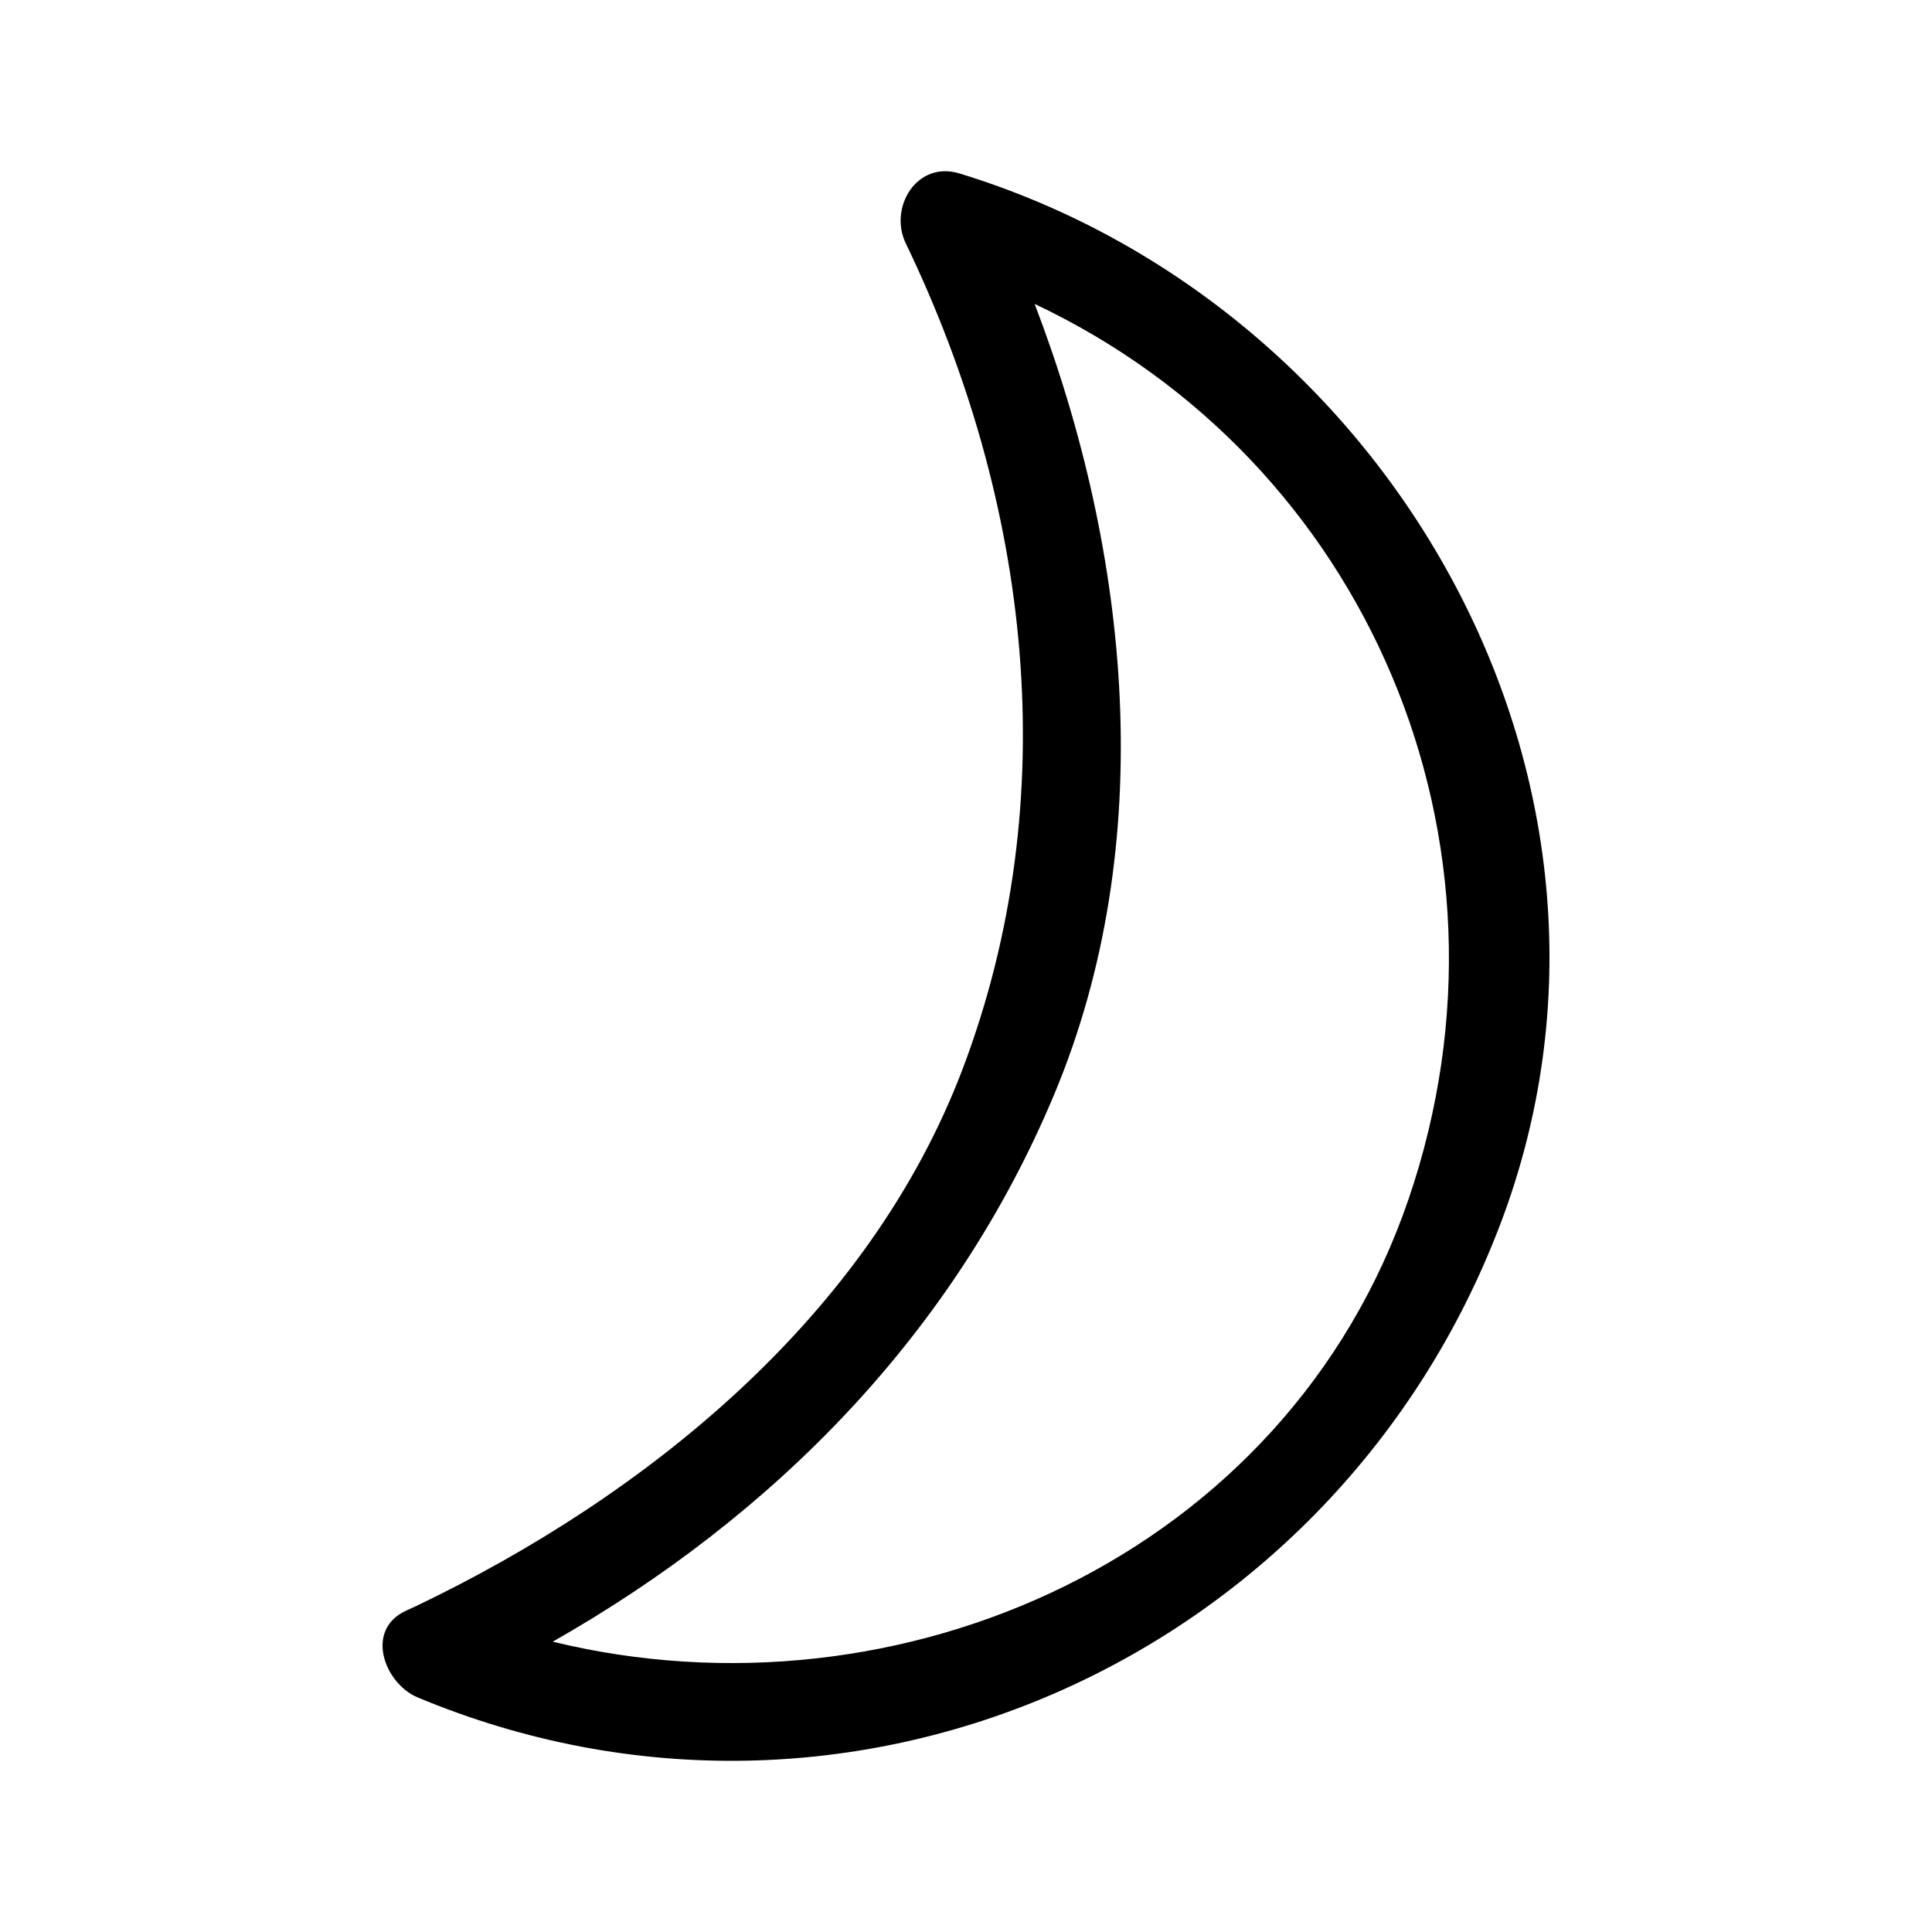
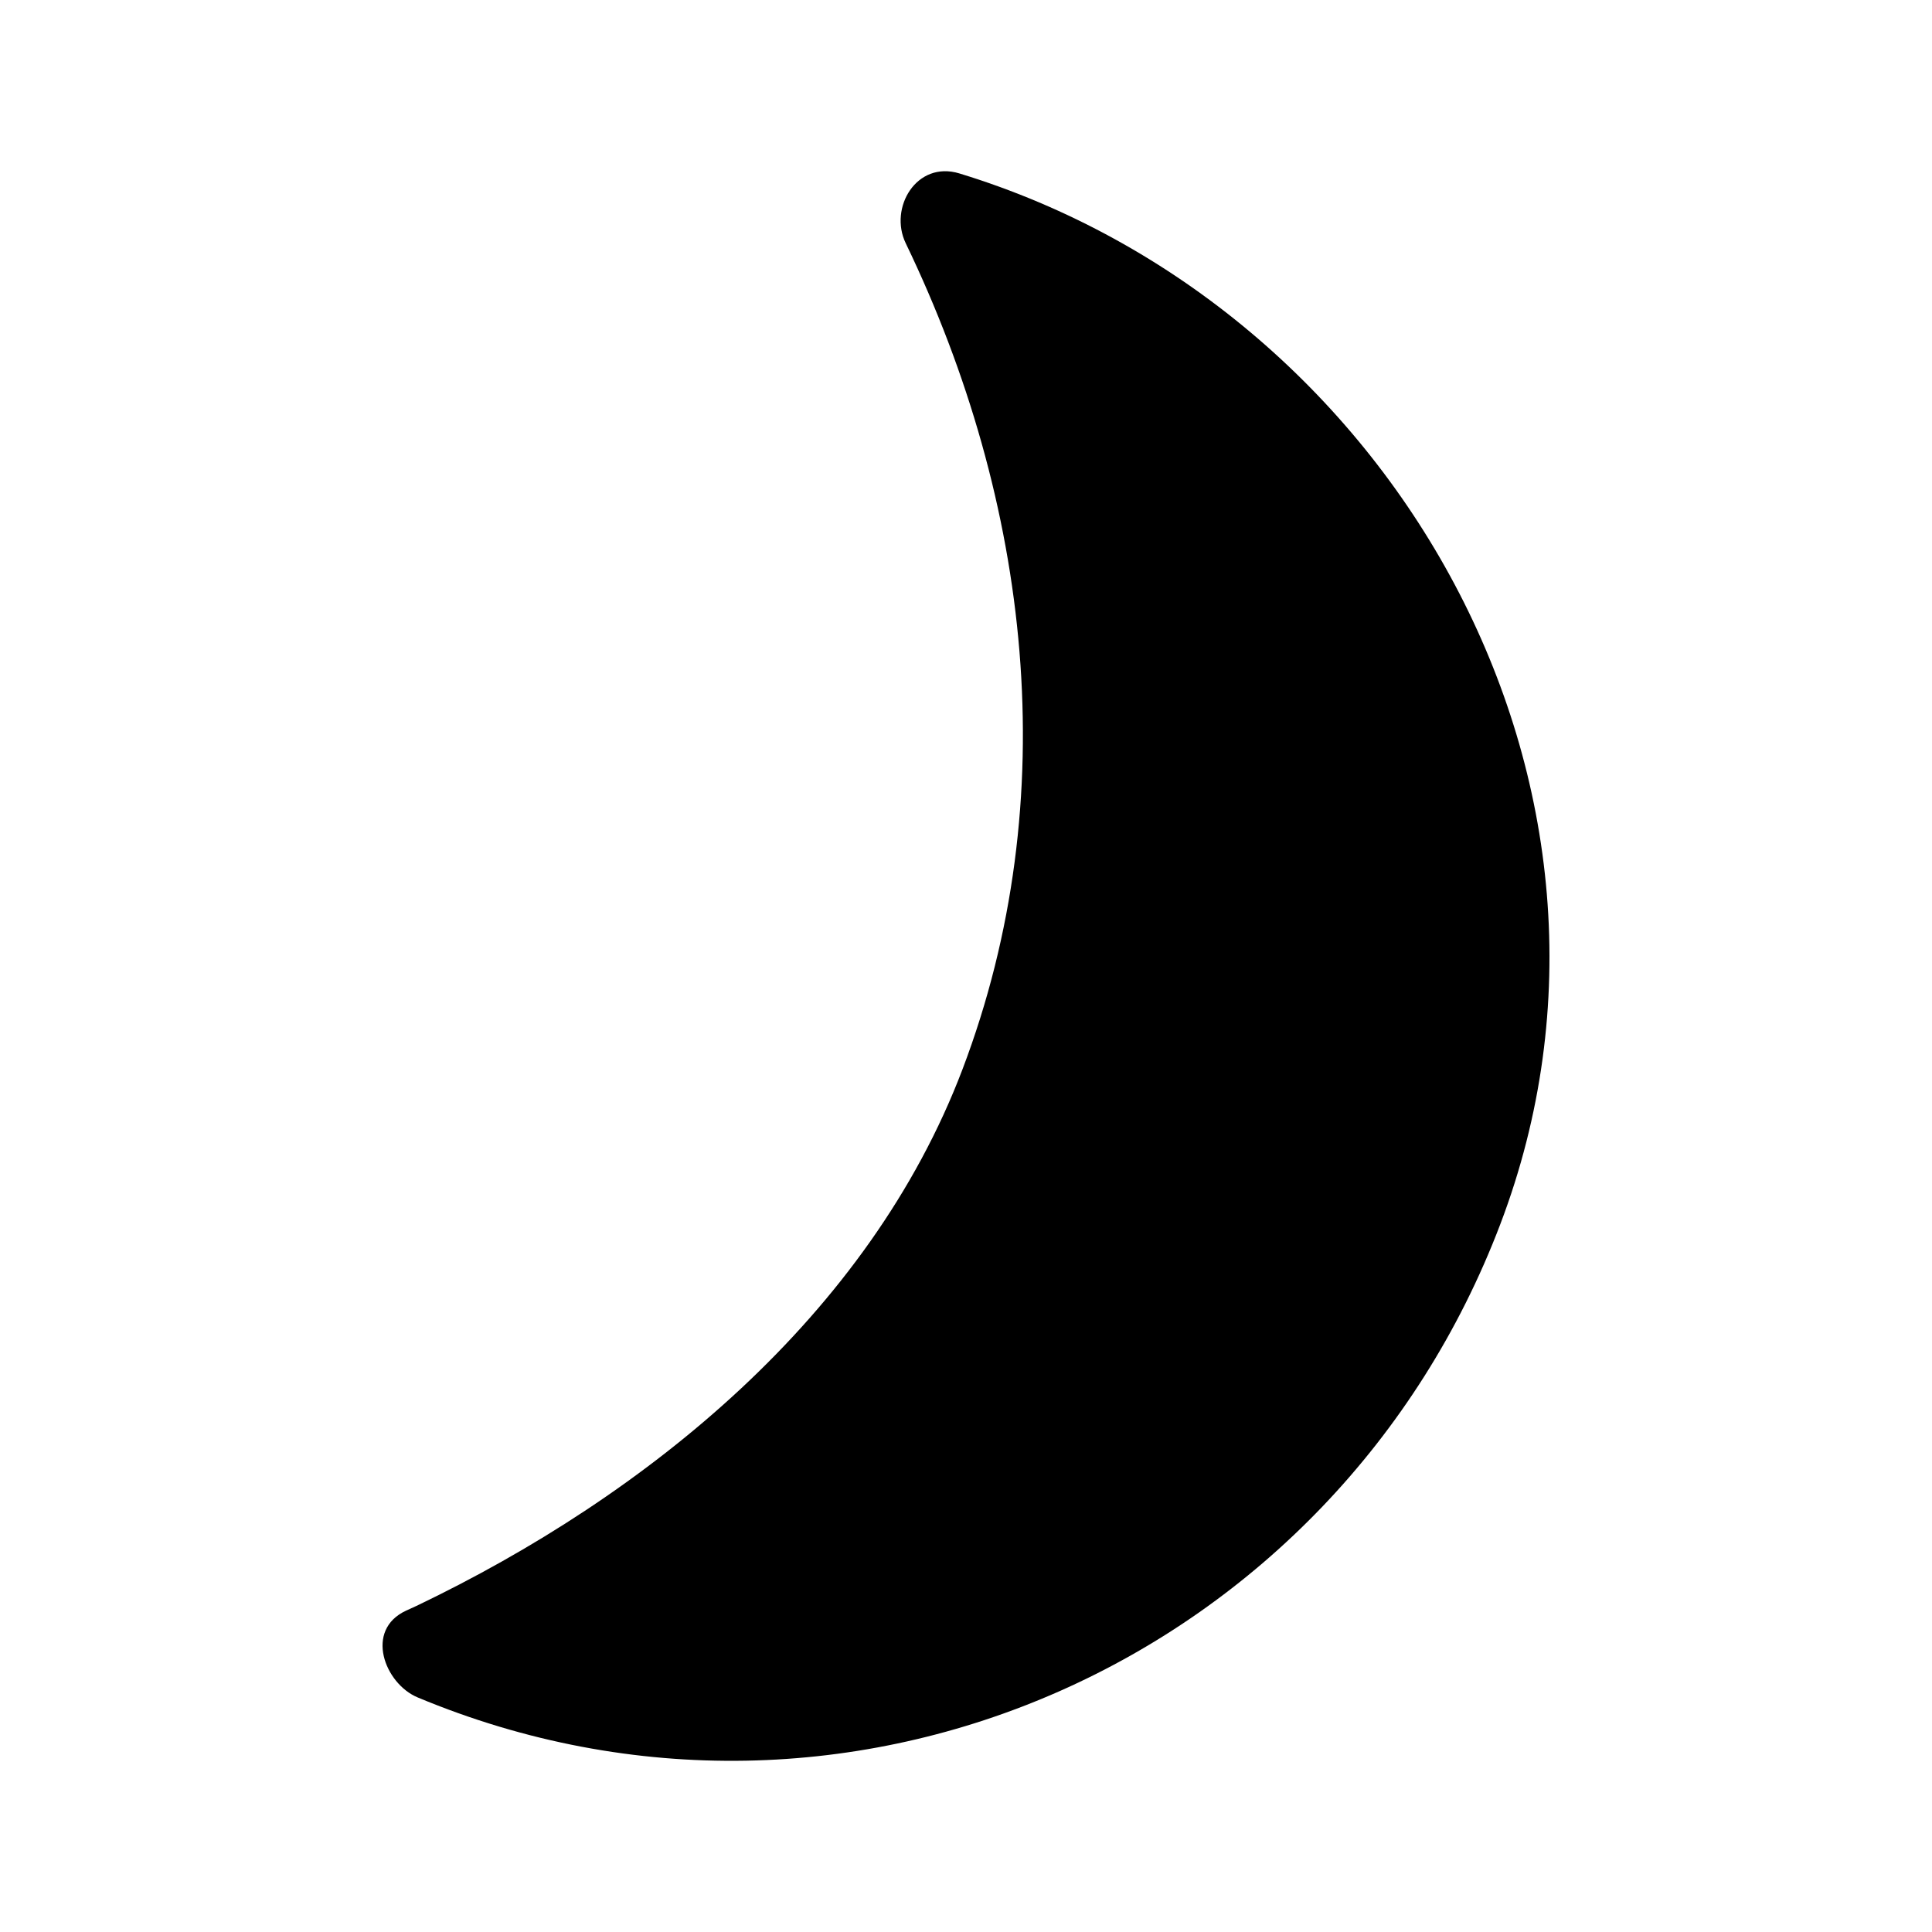
<svg xmlns="http://www.w3.org/2000/svg" fill="#000000" width="800px" height="800px" version="1.1" viewBox="144 144 512 512">
-   <path d="m398.25 189.96c-11.336-3.461-18.758 9.094-14.223 18.5 33.008 68.496 42.352 146.99 15.043 218.92-24.789 65.277-83.461 112.88-144.7 142.2-0.898 0.402-1.797 0.816-2.695 1.23-11.199 5.129-5.734 19.375 3.008 23.023 114.62 47.852 243.19-10.383 286.91-125.4 44.047-115.84-28.477-243.41-143.34-278.47zm119.05 271.77c-32.309 94.68-134.83 139.75-226.82 117.33 58.645-33.297 106.39-81.703 132.88-144.99 27.805-66.434 20.289-143.02-5.164-209.52 87.945 41.461 131.47 142.37 99.109 237.18z" />
+   <path d="m398.25 189.96c-11.336-3.461-18.758 9.094-14.223 18.5 33.008 68.496 42.352 146.99 15.043 218.92-24.789 65.277-83.461 112.88-144.7 142.2-0.898 0.402-1.797 0.816-2.695 1.23-11.199 5.129-5.734 19.375 3.008 23.023 114.62 47.852 243.19-10.383 286.91-125.4 44.047-115.84-28.477-243.41-143.34-278.47zm119.05 271.77z" />
</svg>